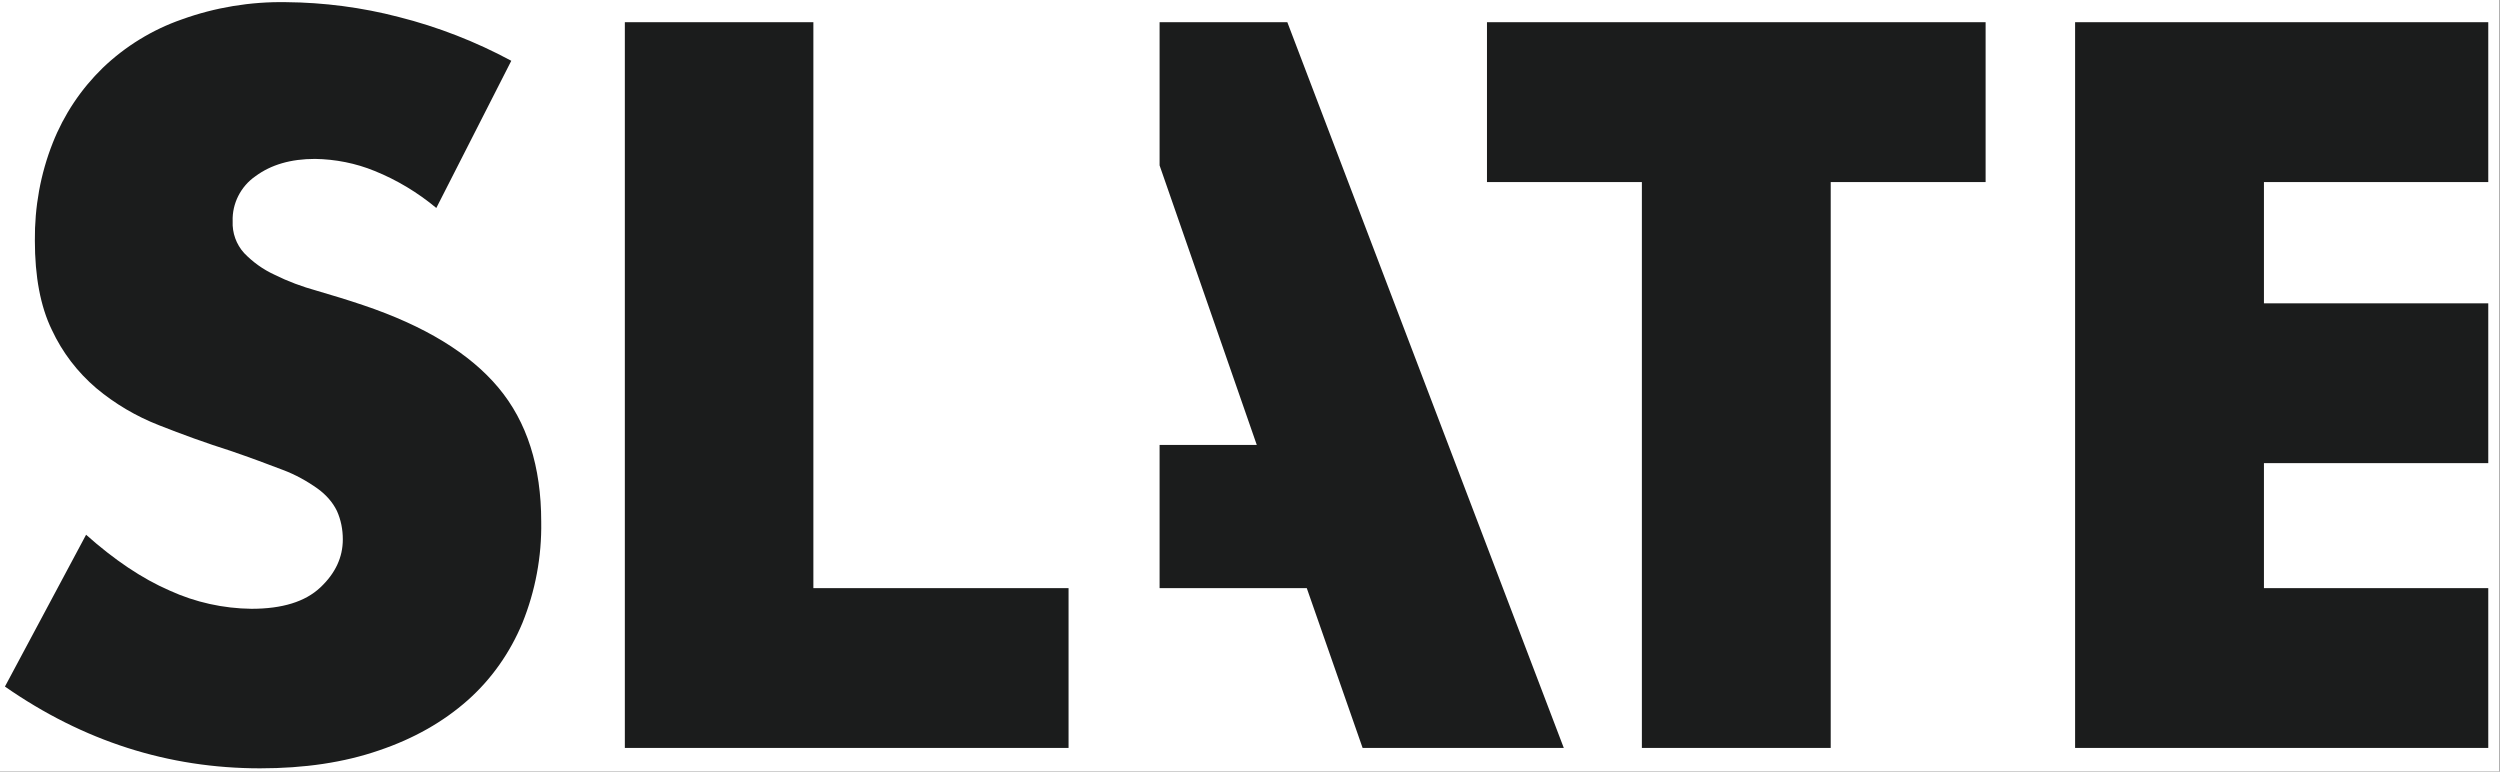
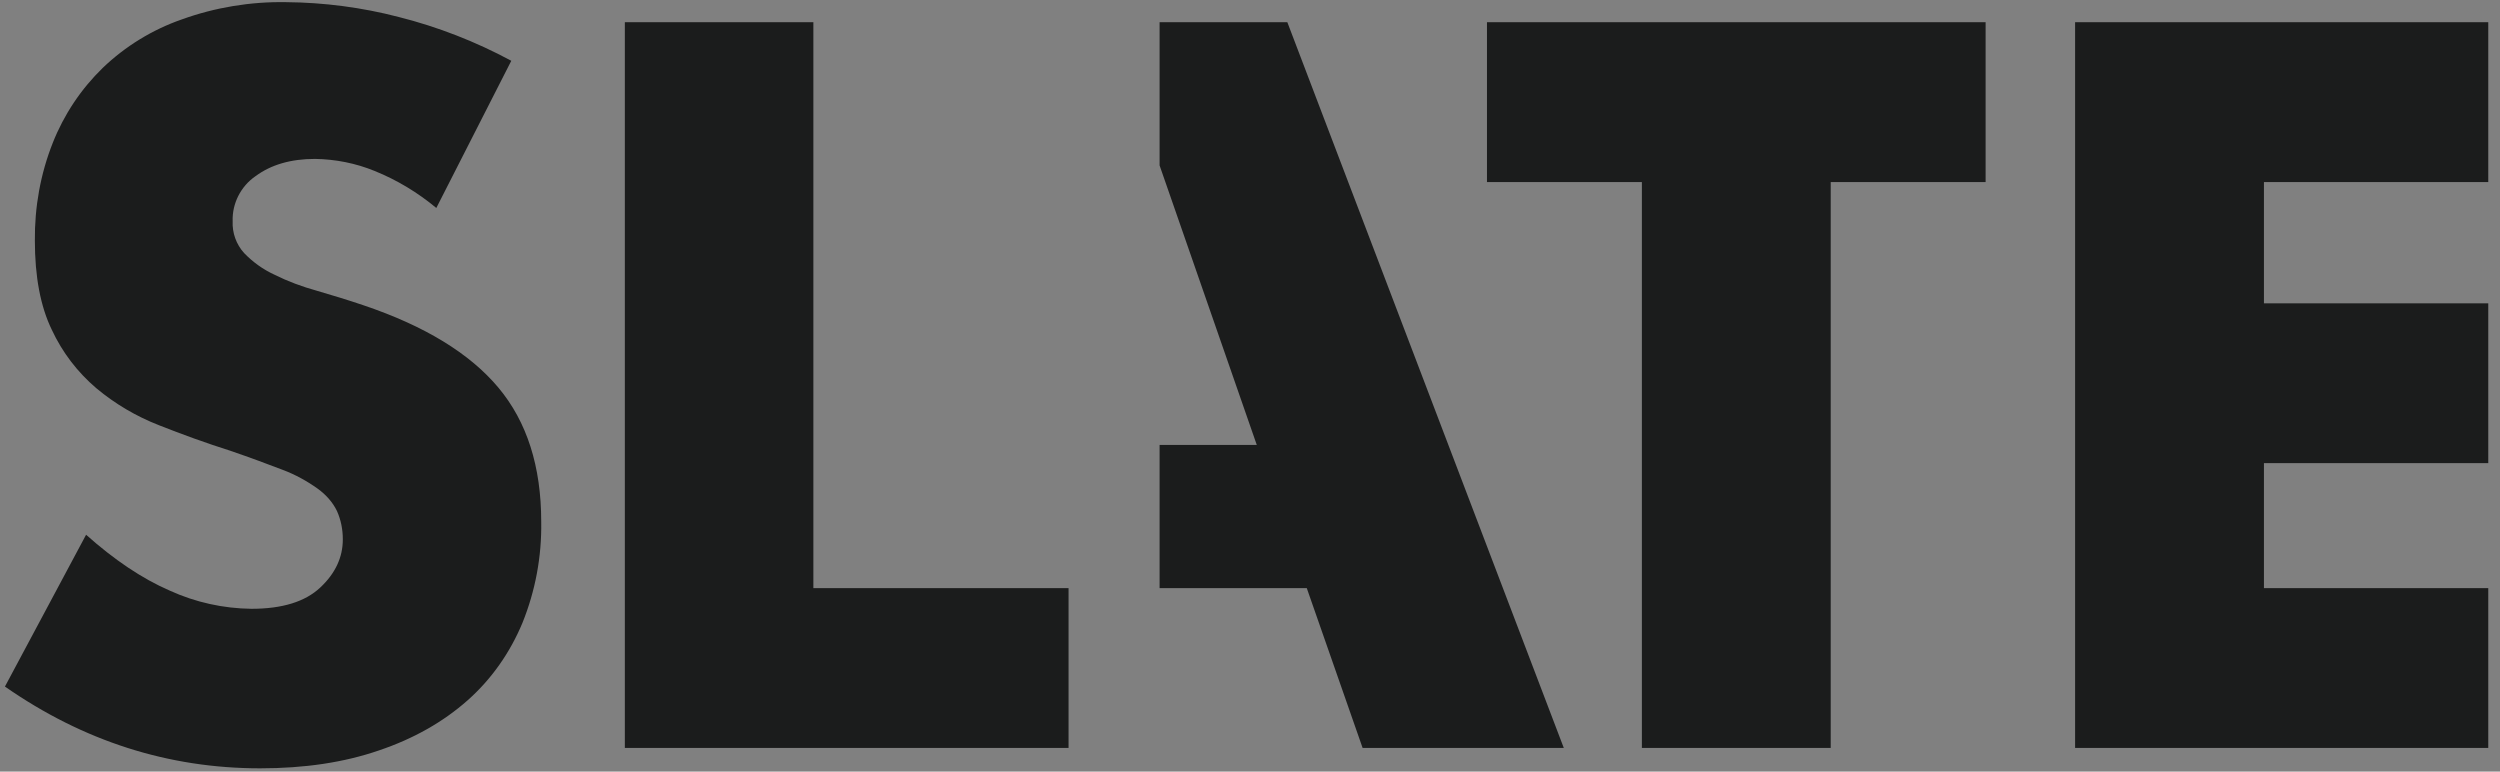
<svg xmlns="http://www.w3.org/2000/svg" id="body_1" width="405" height="125" viewBox="0 0 810 250">
  <rect x="0" y="0" width="810" height="250" fill="#808080" stroke="none" />
  <g transform="matrix(1.333 0 0 1.333 0 0)">
-     <path d="M0 0L607.5 0L607.5 187.5L0 187.5z" stroke="none" fill="#FFFFFF" fill-rule="evenodd" />
    <g transform="matrix(0.75 0 0 0.75 0 0)">
      <g transform="matrix(1 0 0 1 0 0)">
        <path d="M82.8 57.1C 87.8 53.4 94.2 51.5 102.1 51.5C 108.7 51.6 115.3 52.9 121.4 55.4C 128.6 58.3 135.4 62.4 141.4 67.4L141.4 67.4L165.7 19.7C 154.2 13.5 141.9 8.7 129.2 5.5C 117.3 2.4 105 0.8 92.7 0.7C 81.2 0.5 69.7 2.4 58.9 6.3C 49.4 9.6 40.6 15 33.3 22C 26.242 28.863 20.72 37.145 17.1 46.3C 13.1 56.4 11.2 67.1 11.3 78C 11.3 89.6 13.1 99.3 16.8 106.9C 20.2 114.2 25.1 120.6 31.2 125.8C 37.3 130.9 44.1 134.9 51.5 137.8C 59.1 140.8 66.8 143.6 74.7 146.1C 81.4 148.4 87 150.5 91.7 152.3C 95.7 153.8 99.5 155.9 103 158.4C 105.6 160.3 107.8 162.7 109.2 165.6C 110.5 168.5 111.1 171.6 111.1 174.8C 111.1 180.6 108.7 185.8 103.8 190.4C 98.9 195 91.5 197.3 81.5 197.3C 72.4 197.2 63.3 195.2 55 191.4C 46 187.5 37 181.4 27.9 173.3L27.9 173.3L1.6 222.5C 27 240.2 54.6 249 84.3 249C 98.7 249 111.5 247.1 122.8 243.2C 134.1 239.4 143.7 233.9 151.5 227C 159.3 220.1 165.3 211.5 169.3 201.9C 173.511 191.486 175.586 180.332 175.4 169.1C 175.4 151.2 170.8 136.7 161.5 125.6C 152.2 114.5 137.6 105.6 117.7 98.9C 112.7 97.2 107.7 95.7 102.6 94.2C 97.9 92.9 93.3 91.2 88.9 89C 85.2 87.3 81.9 84.9 79.1 82C 76.559 79.187 75.23 75.486 75.4 71.7C 75.2 66 78 60.4 82.8 57.1L82.8 57.1L82.8 57.1zM806.4 59L806.4 7.2L672.5 7.2L672.5 242.4L806.4 242.4L806.4 190.6L733.7 190.6L733.7 150.1L806.4 150.1L806.4 98.3L733.7 98.3L733.7 59zM202.5 7.2L202.5 242.4L346.3 242.4L346.3 190.6L263.6 190.6L263.6 7.2zM643.5 7.2L481.9 7.2L481.9 59L532.1 59L532.1 242.4L593.3 242.4L593.3 59L643.5 59zM375.8 7.2L375.8 53.6L407.3 144.2L375.8 144.2L375.8 190.6L423.5 190.6L441.6 242.4L506.8 242.4L417.2 7.2z" stroke="none" fill="#1B1C1C" fill-rule="nonzero" />
      </g>
    </g>
  </g>
</svg>